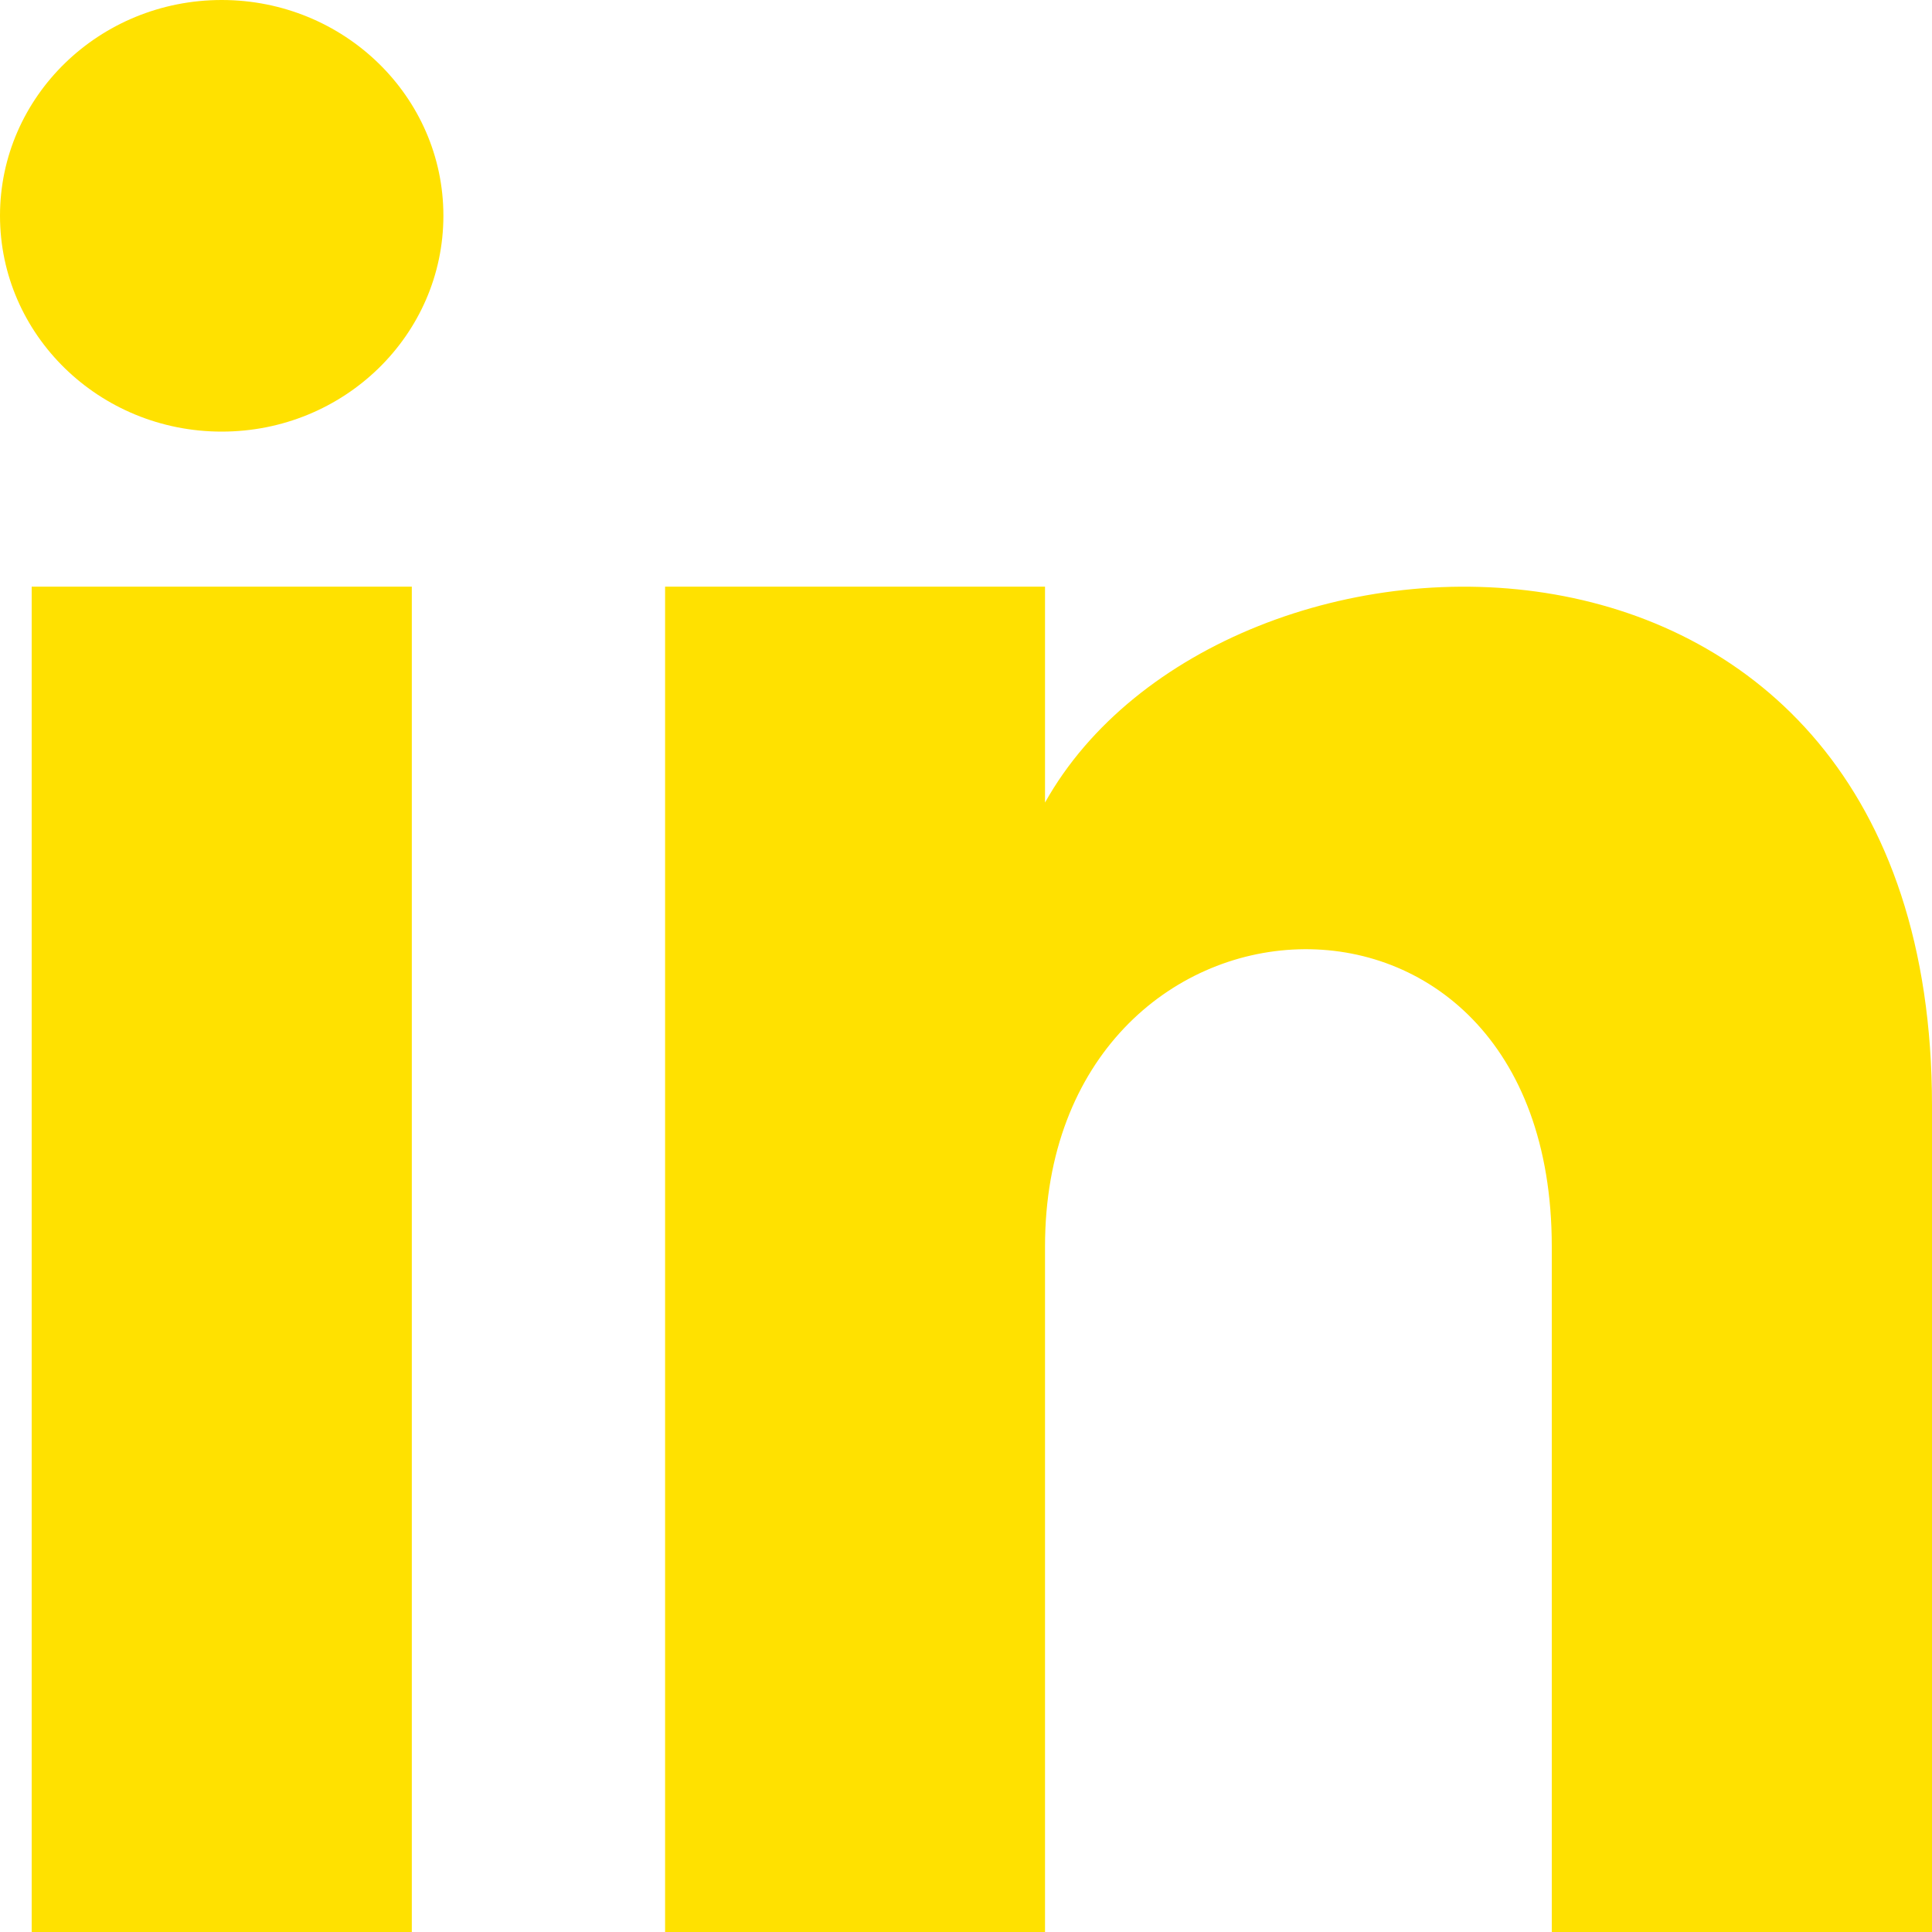
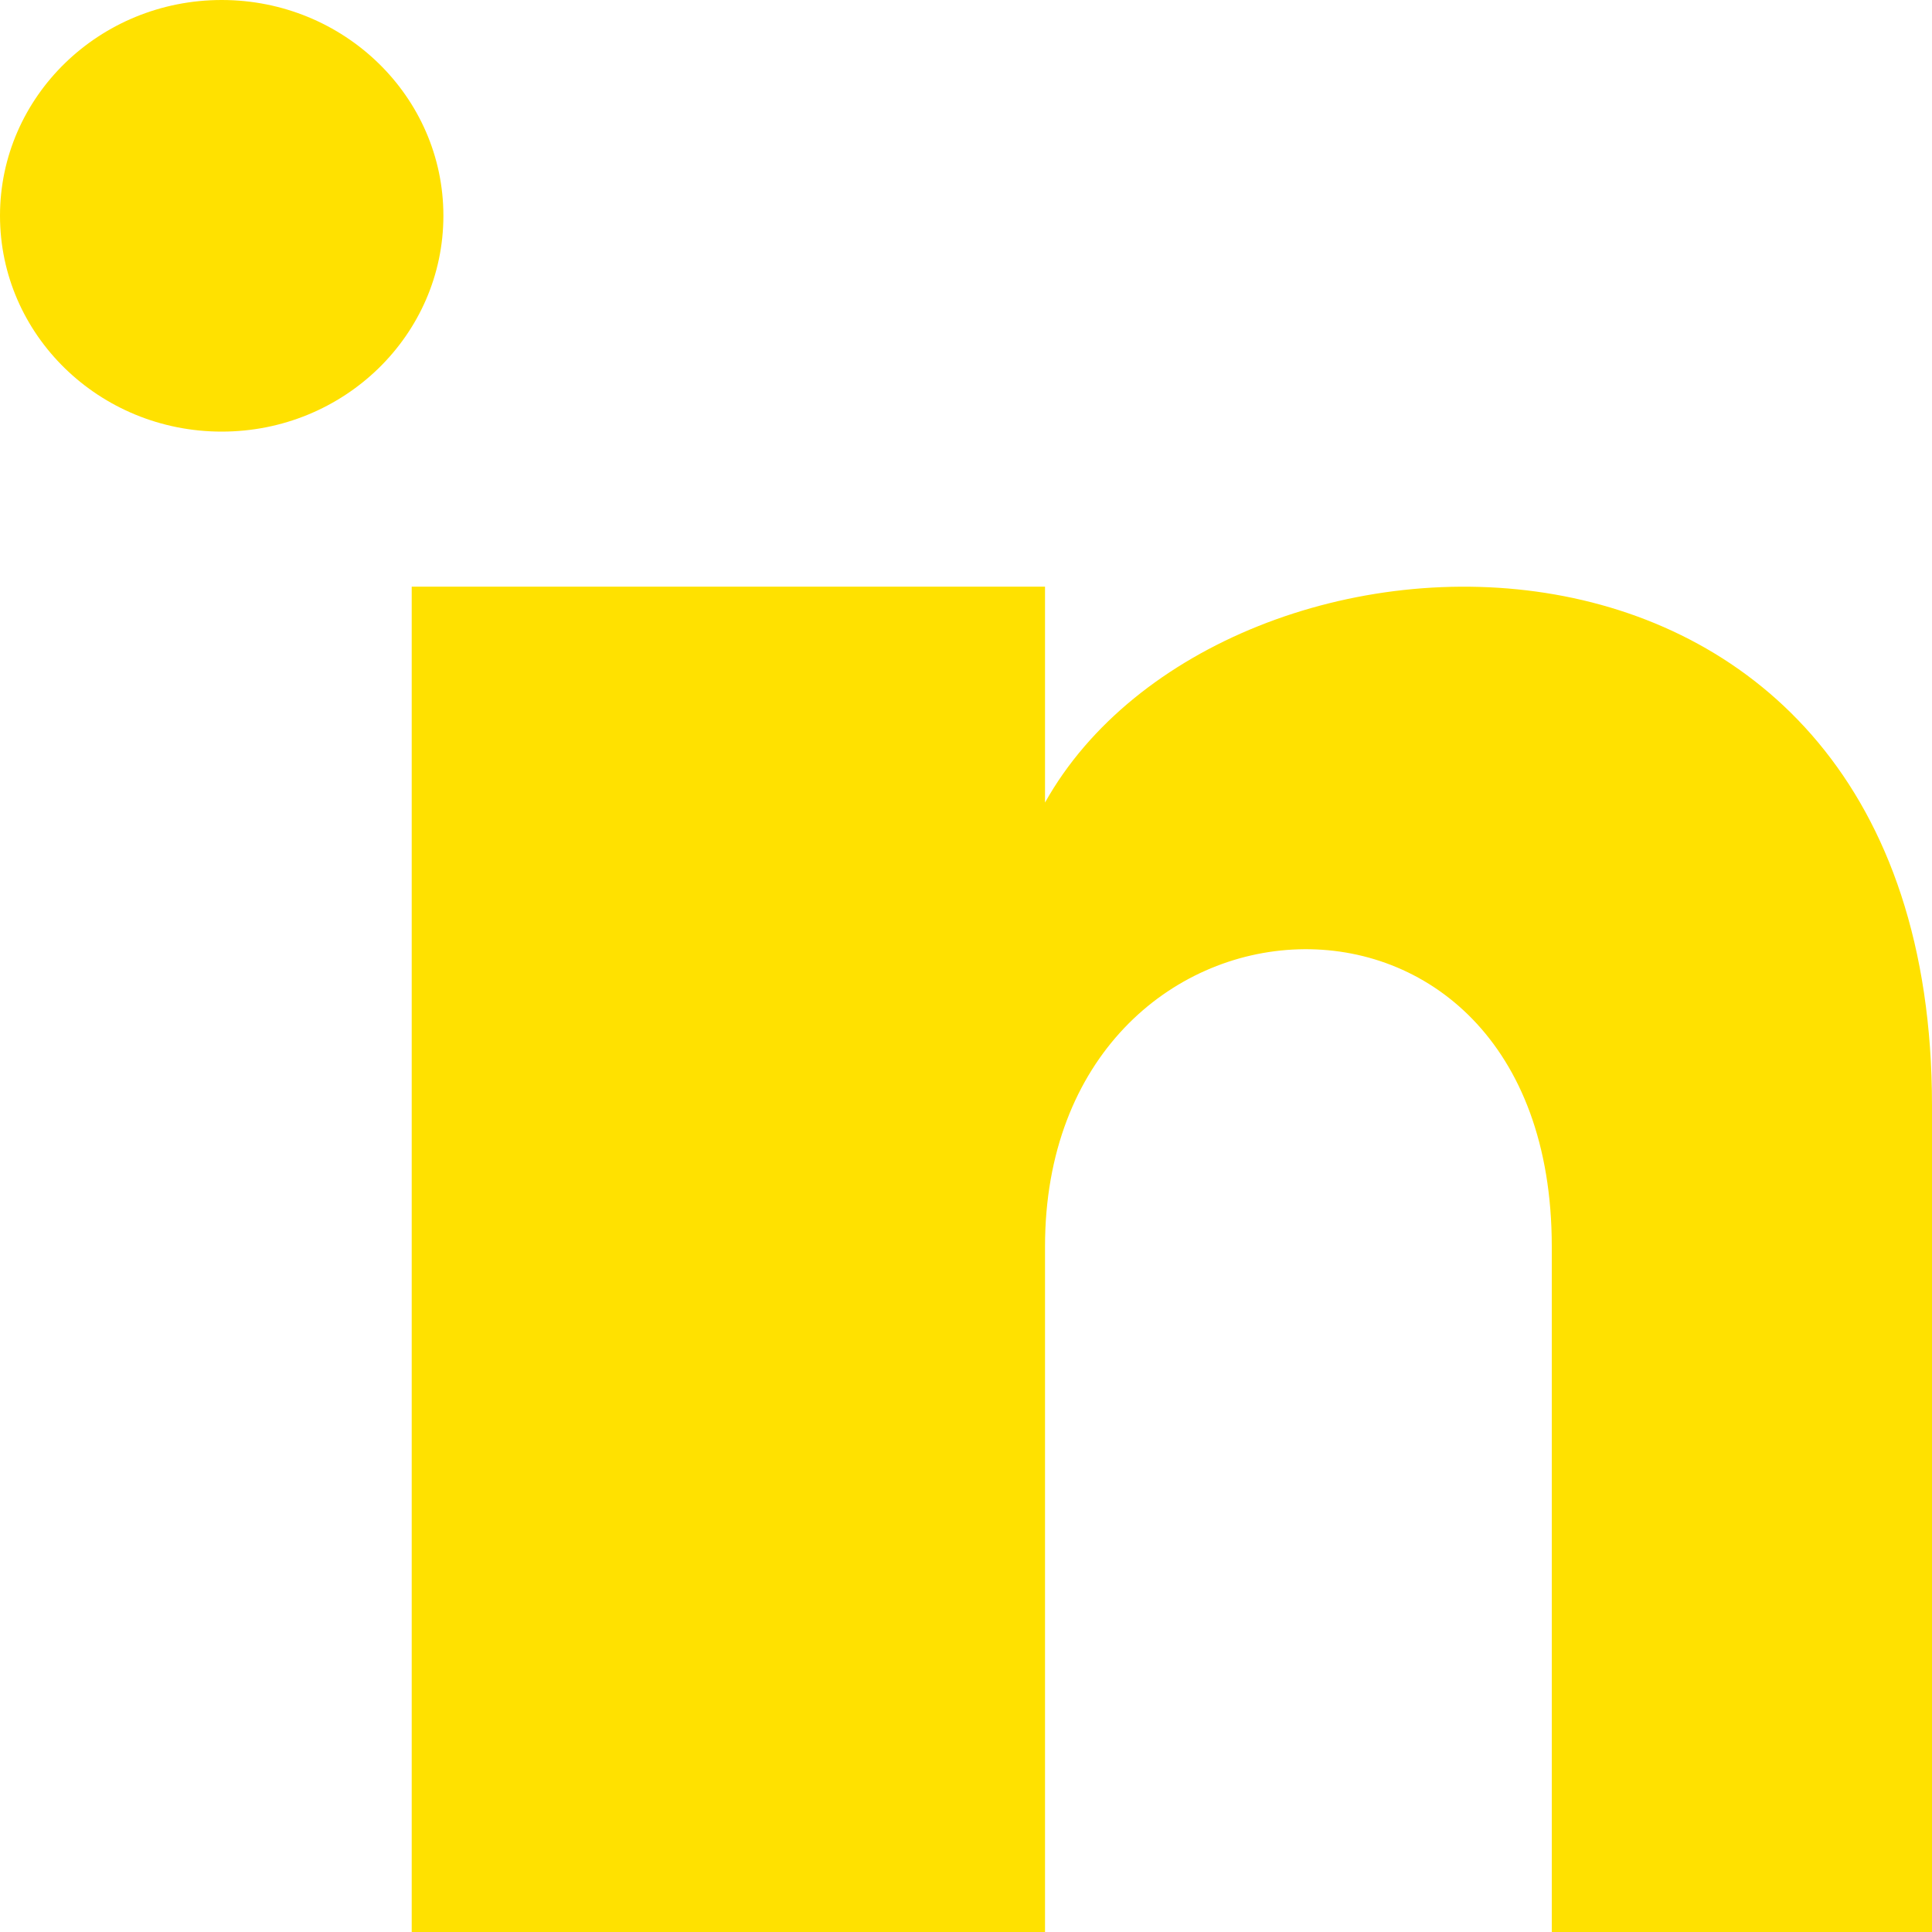
<svg xmlns="http://www.w3.org/2000/svg" version="1.1" id="Calque_1" x="0px" y="0px" width="20px" height="20px" viewBox="2 2 20 20" xml:space="preserve">
-   <path fill="#FFE100" d="M6.262,22H2.328V8.073h3.935V22z M4.295,6.468C3.028,6.468,2,5.467,2,4.233C2,3,3.028,2,4.295,2  S6.59,3,6.59,4.233C6.59,5.467,5.563,6.468,4.295,6.468z M22,22h-3.936v-7.095c0-4.266-5.246-3.941-5.246,0V22H8.885V8.073h3.933  v2.235C14.65,7.034,22,6.793,22,13.444V22z" />
+   <path fill="#FFE100" d="M6.262,22V8.073h3.935V22z M4.295,6.468C3.028,6.468,2,5.467,2,4.233C2,3,3.028,2,4.295,2  S6.59,3,6.59,4.233C6.59,5.467,5.563,6.468,4.295,6.468z M22,22h-3.936v-7.095c0-4.266-5.246-3.941-5.246,0V22H8.885V8.073h3.933  v2.235C14.65,7.034,22,6.793,22,13.444V22z" />
</svg>